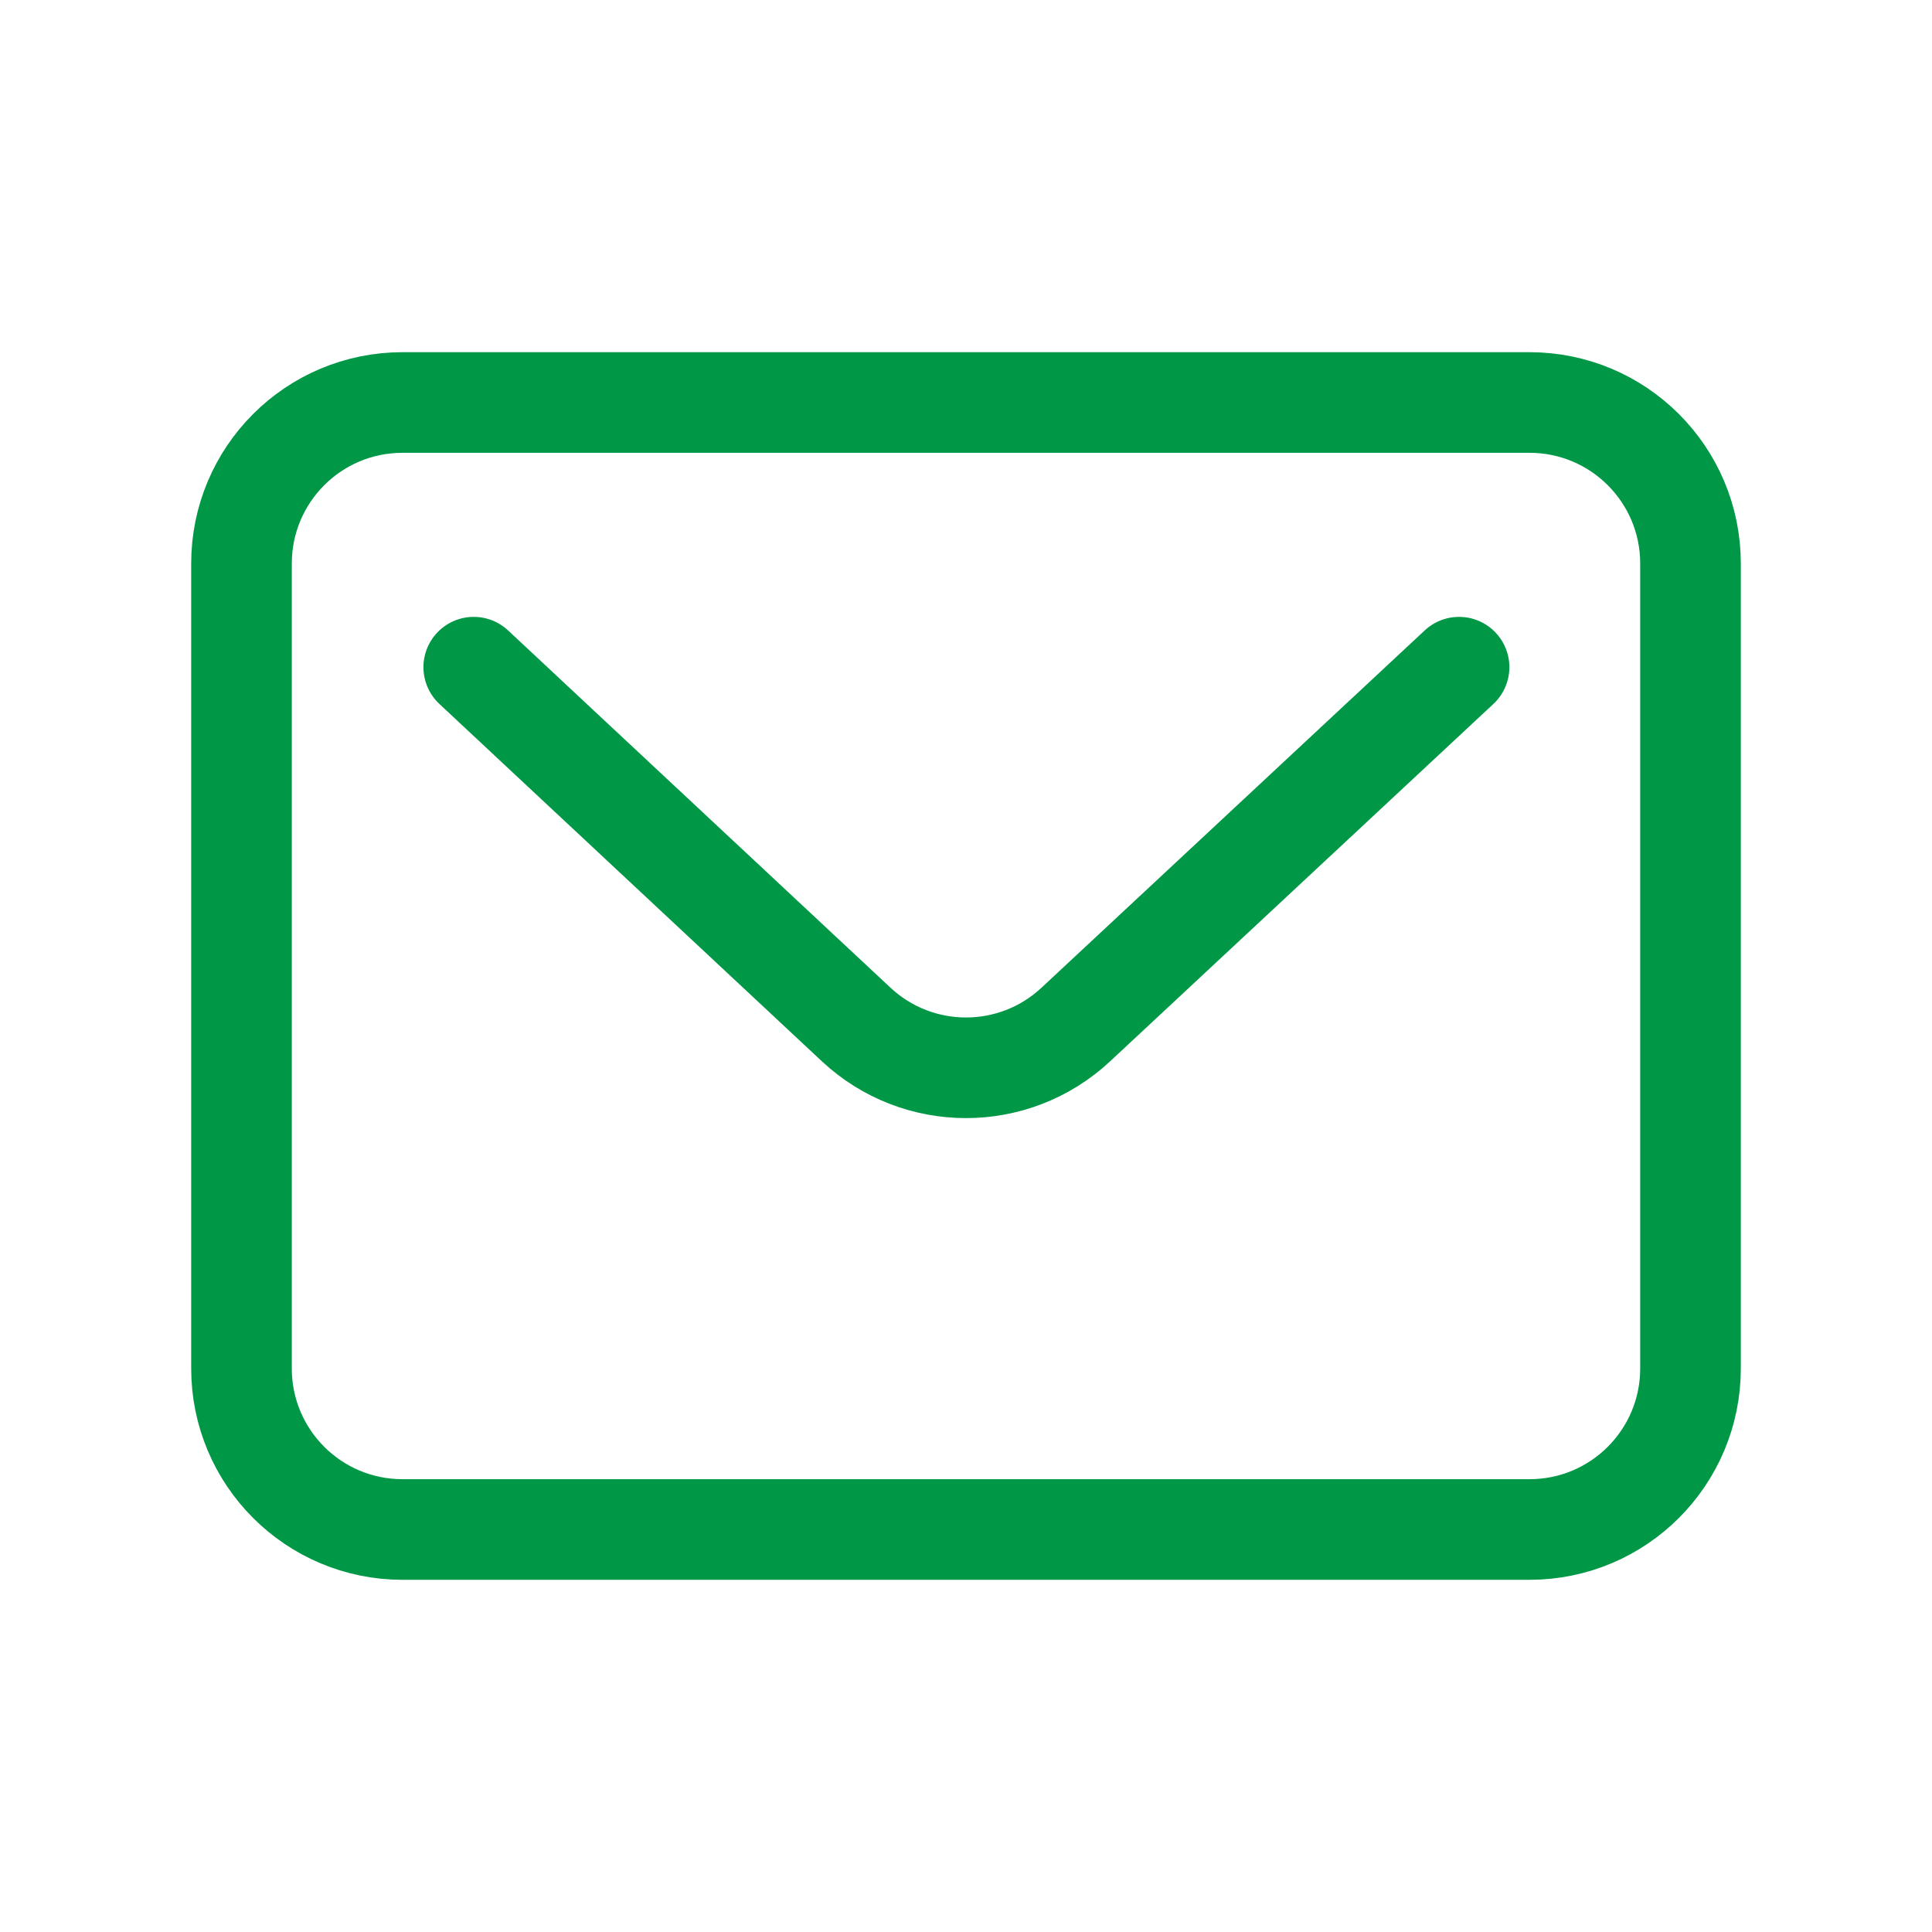
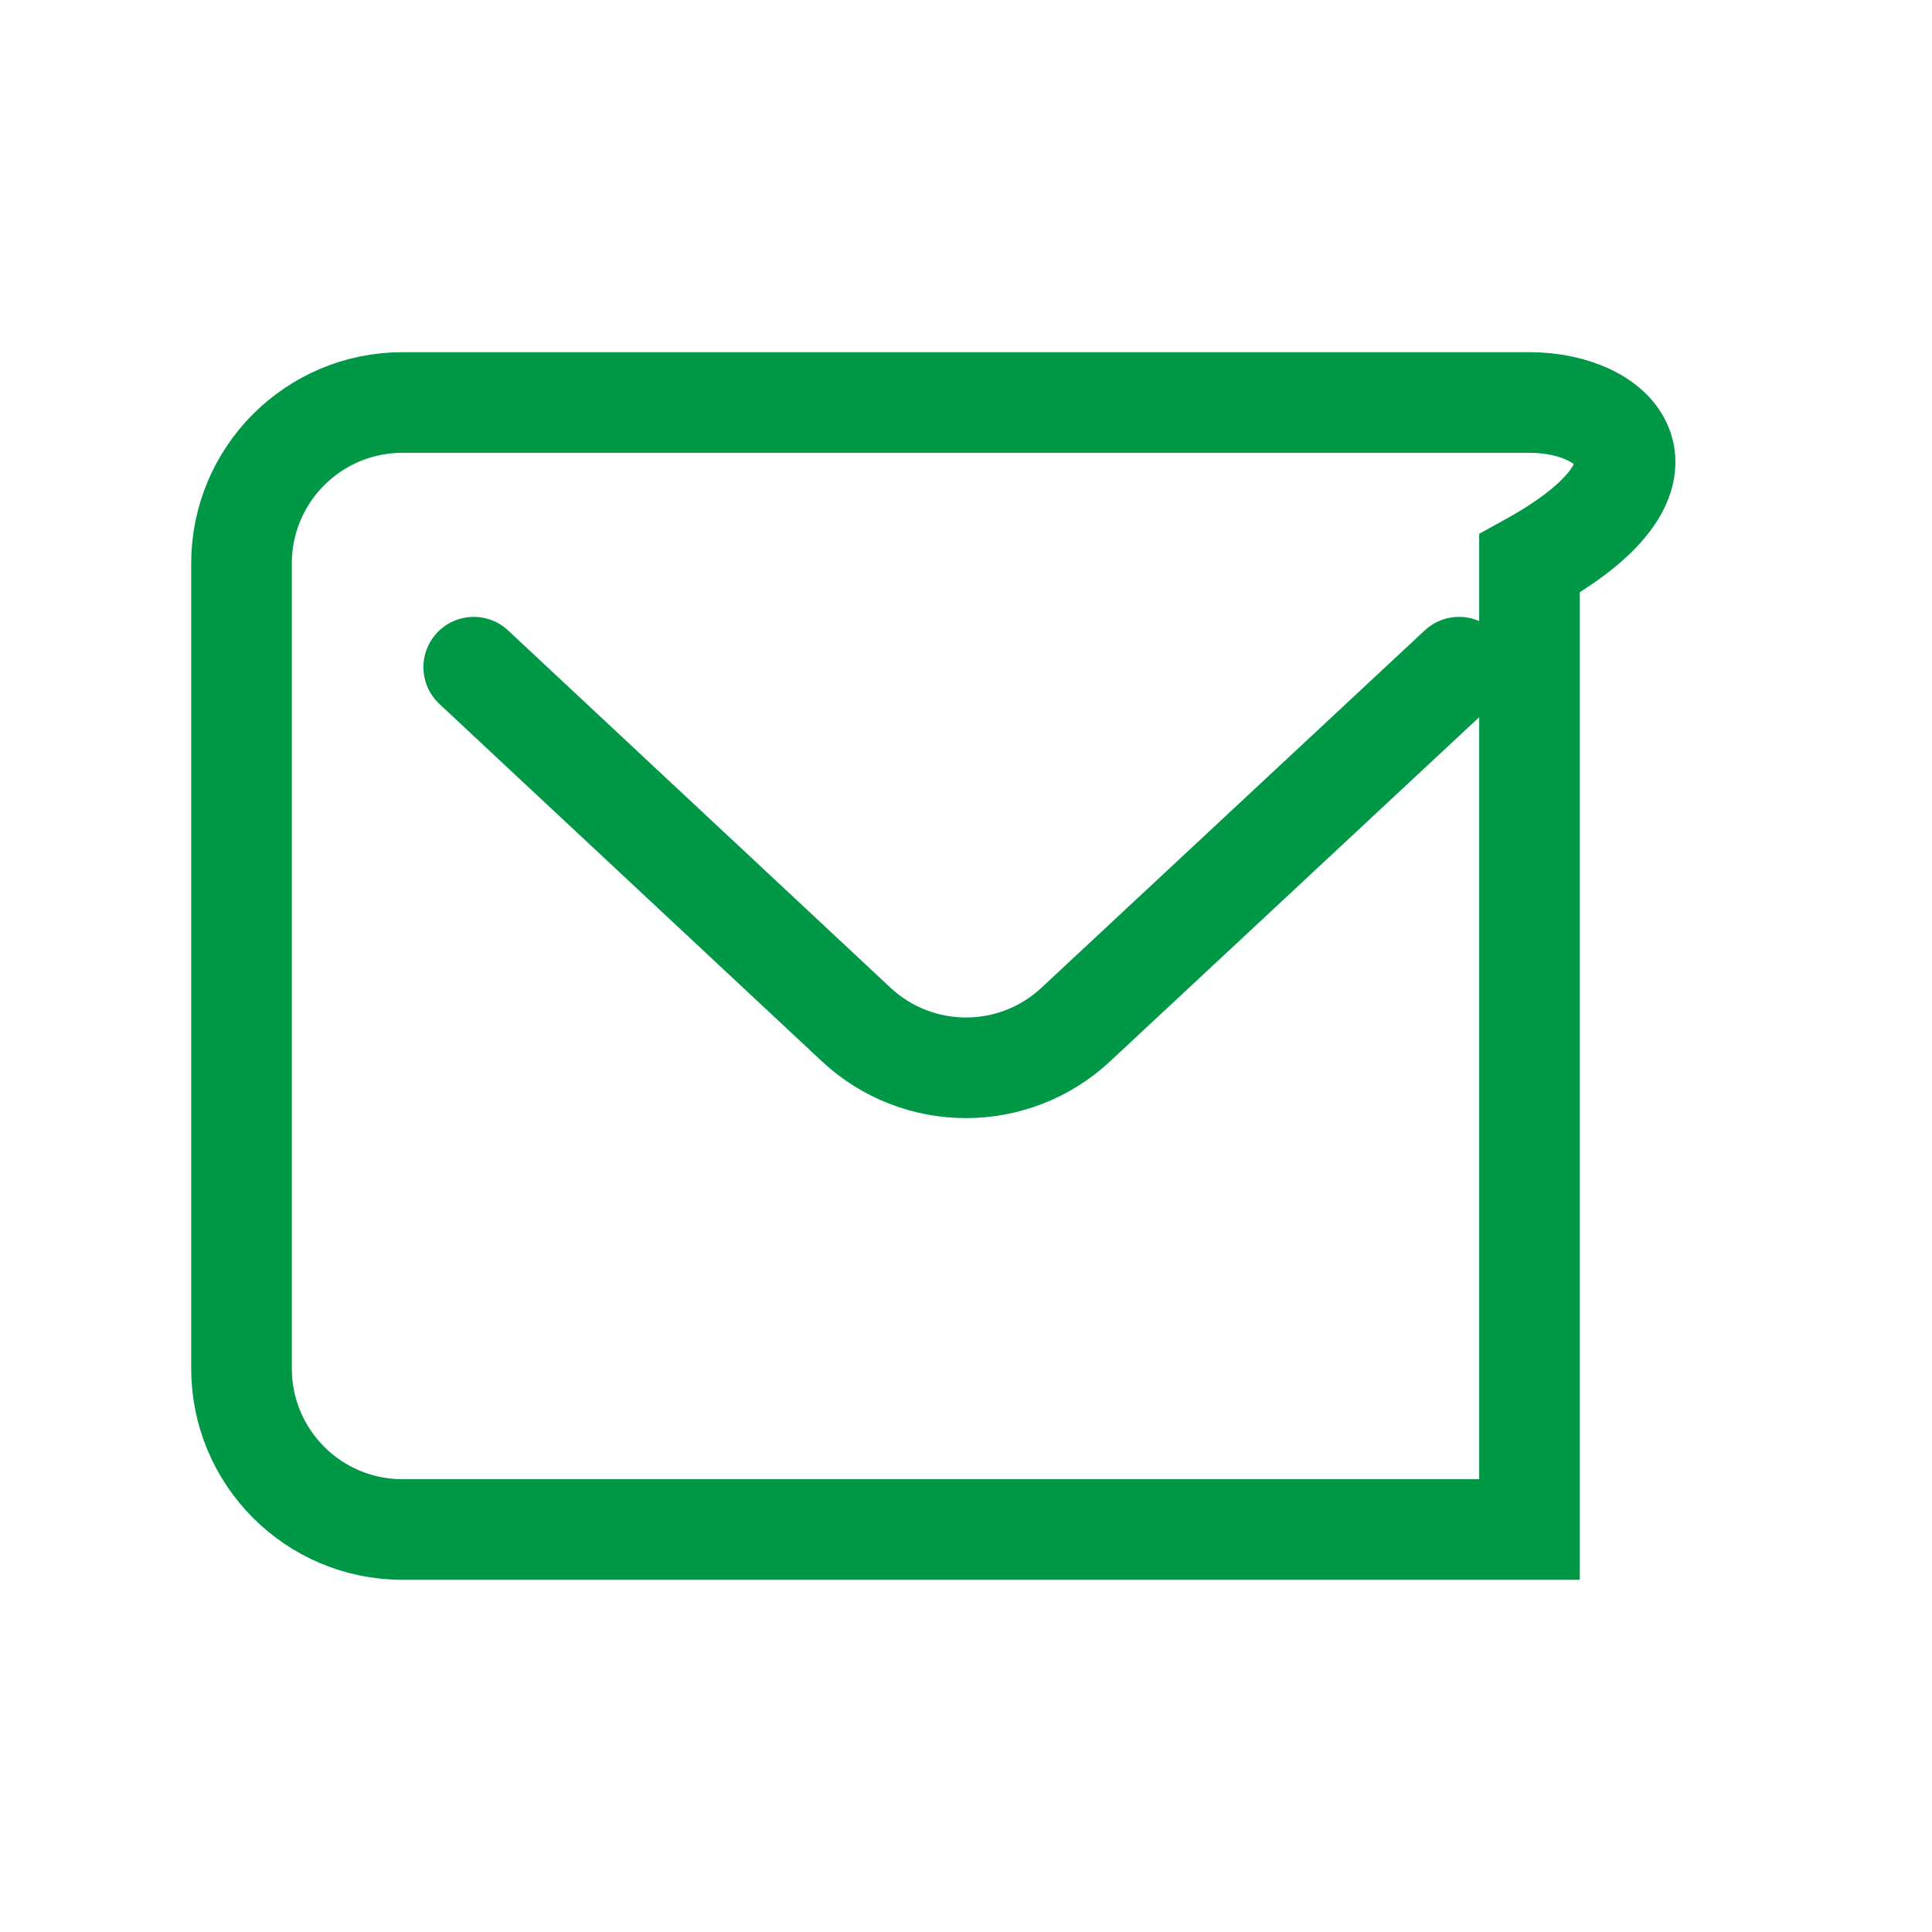
<svg xmlns="http://www.w3.org/2000/svg" width="24" height="24" viewBox="0 0 24 24" fill="none">
-   <path d="M5.885 8.288L6.835 9.176L10.635 12.726C11.404 13.444 12.596 13.444 13.365 12.726L18.125 8.288M5 19H19C20.105 19 21 18.105 21 17V7C21 5.895 20.105 5 19 5H5C3.895 5 3 5.895 3 7V17C3 18.105 3.895 19 5 19Z" stroke="#009846" stroke-width="1.25" stroke-linecap="round" />
+   <path d="M5.885 8.288L6.835 9.176L10.635 12.726C11.404 13.444 12.596 13.444 13.365 12.726L18.125 8.288M5 19H19V7C21 5.895 20.105 5 19 5H5C3.895 5 3 5.895 3 7V17C3 18.105 3.895 19 5 19Z" stroke="#009846" stroke-width="1.25" stroke-linecap="round" />
</svg>